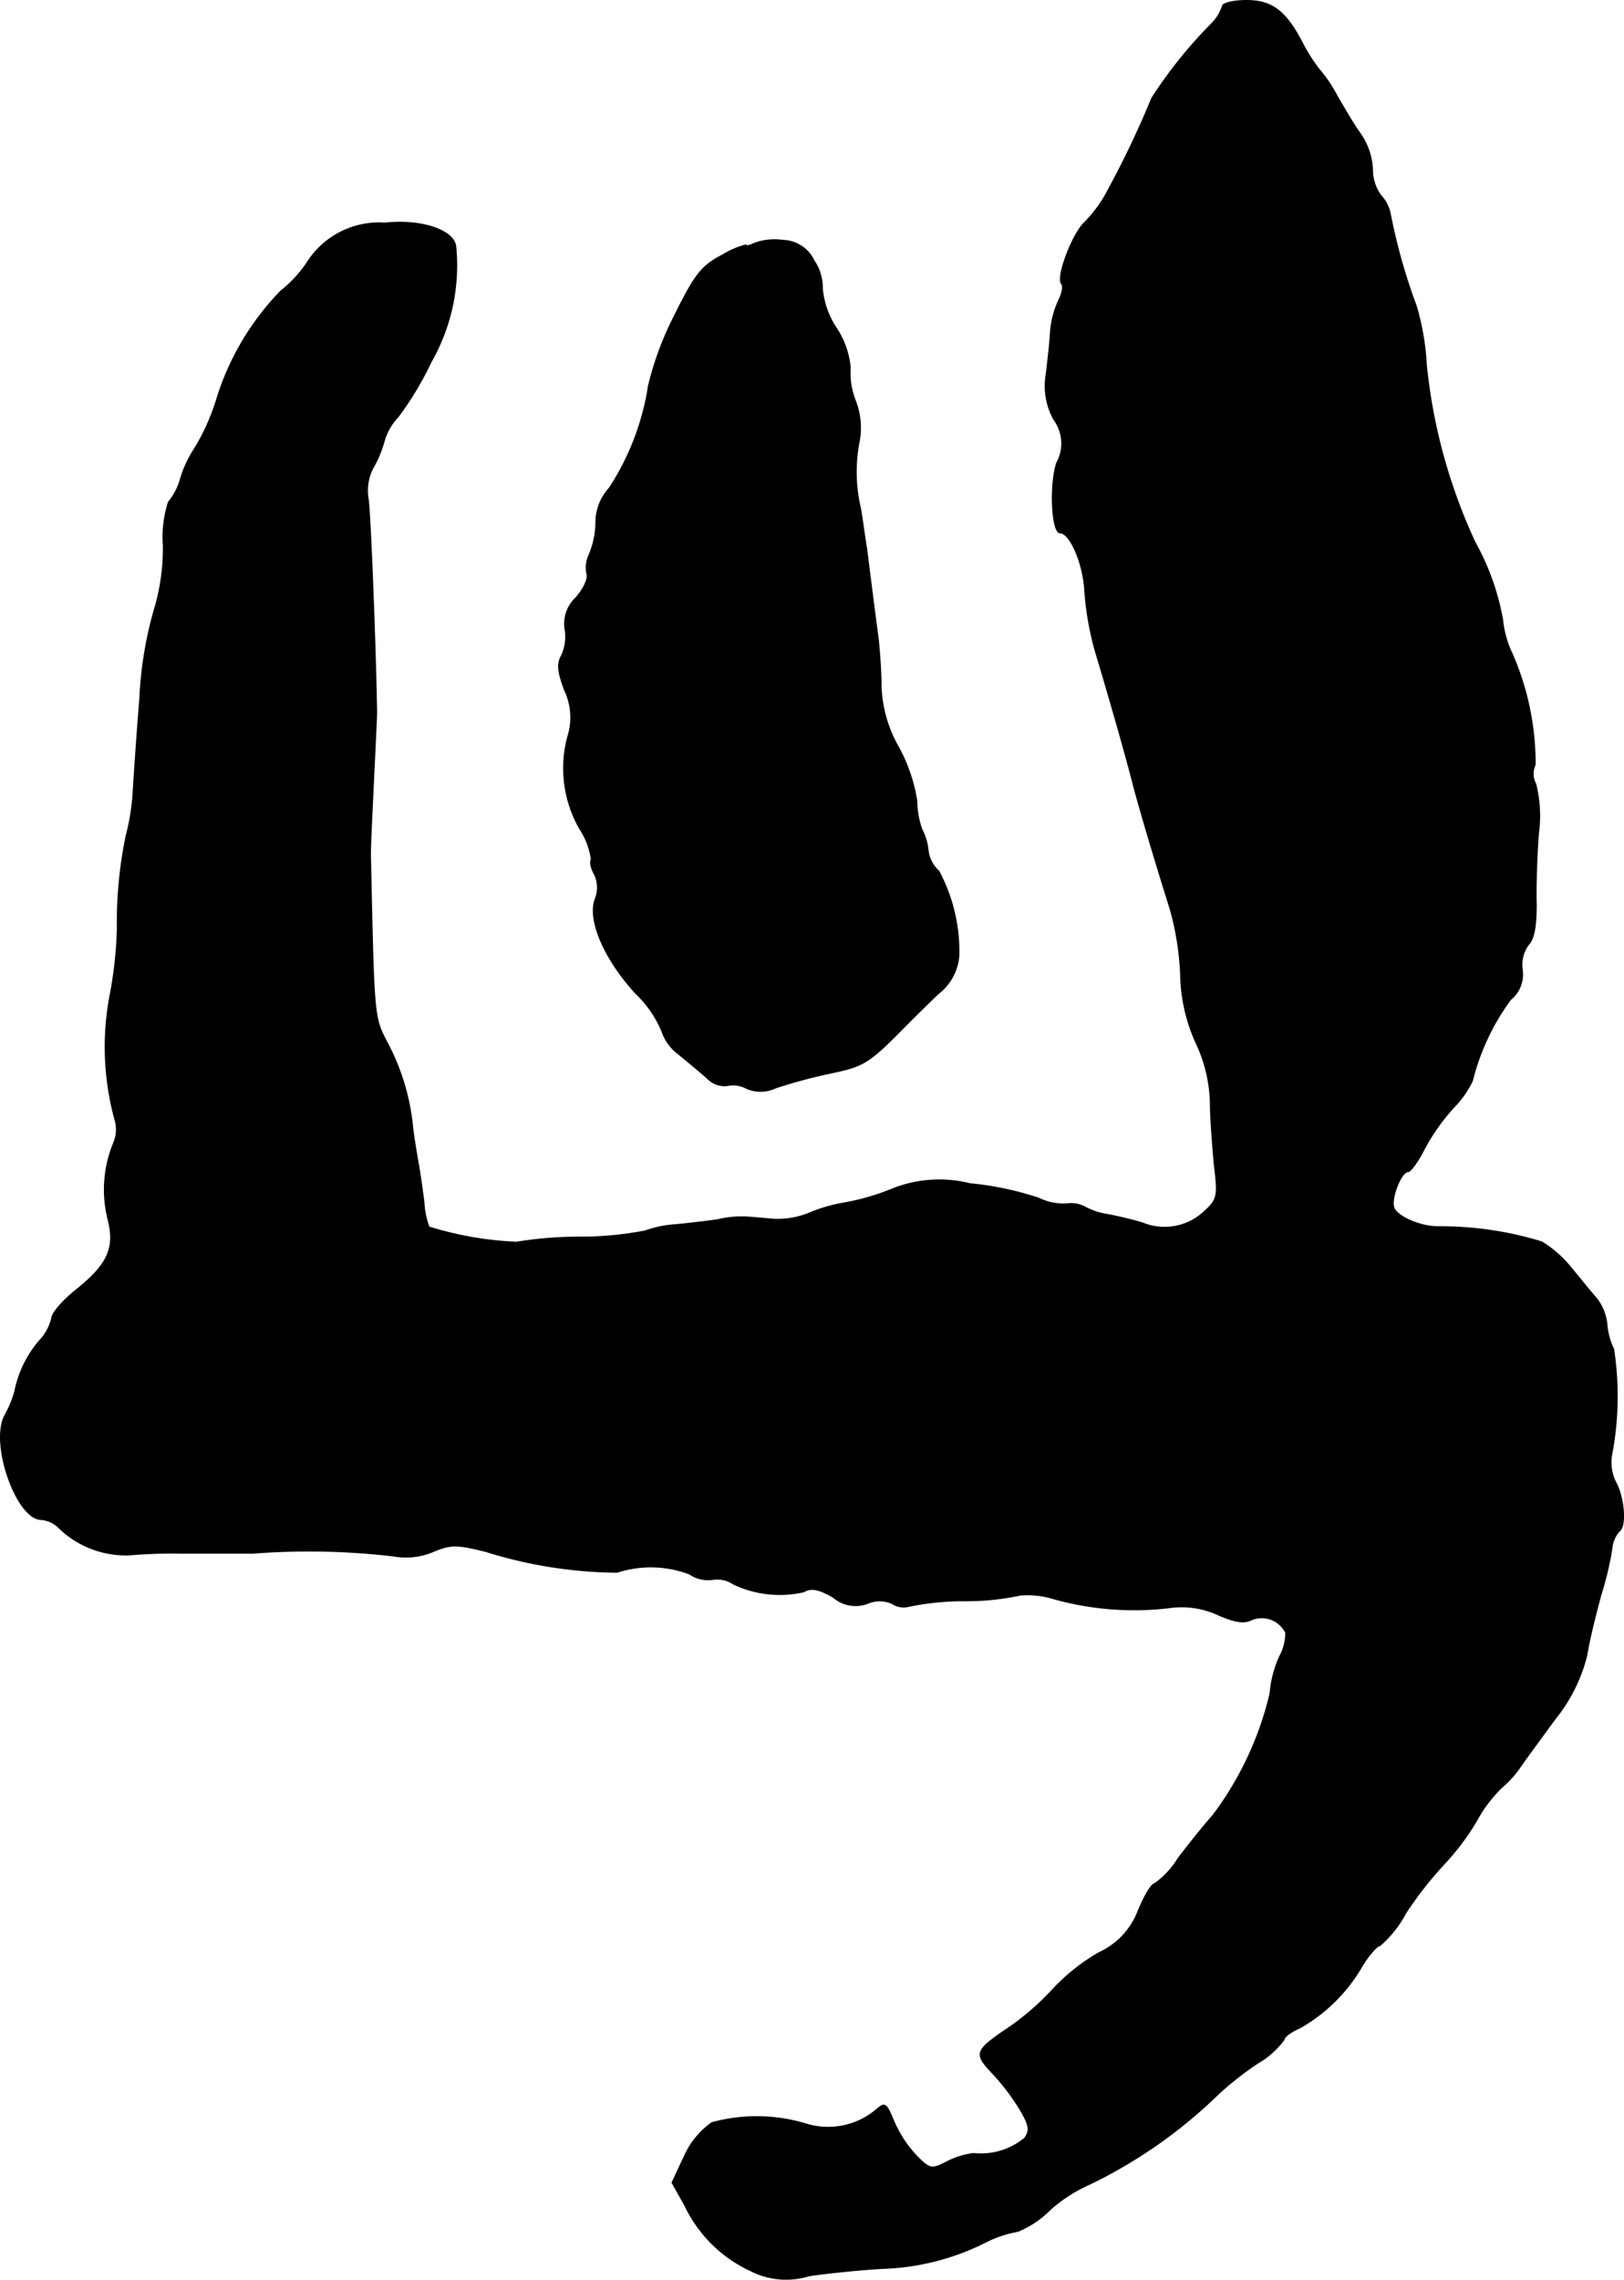
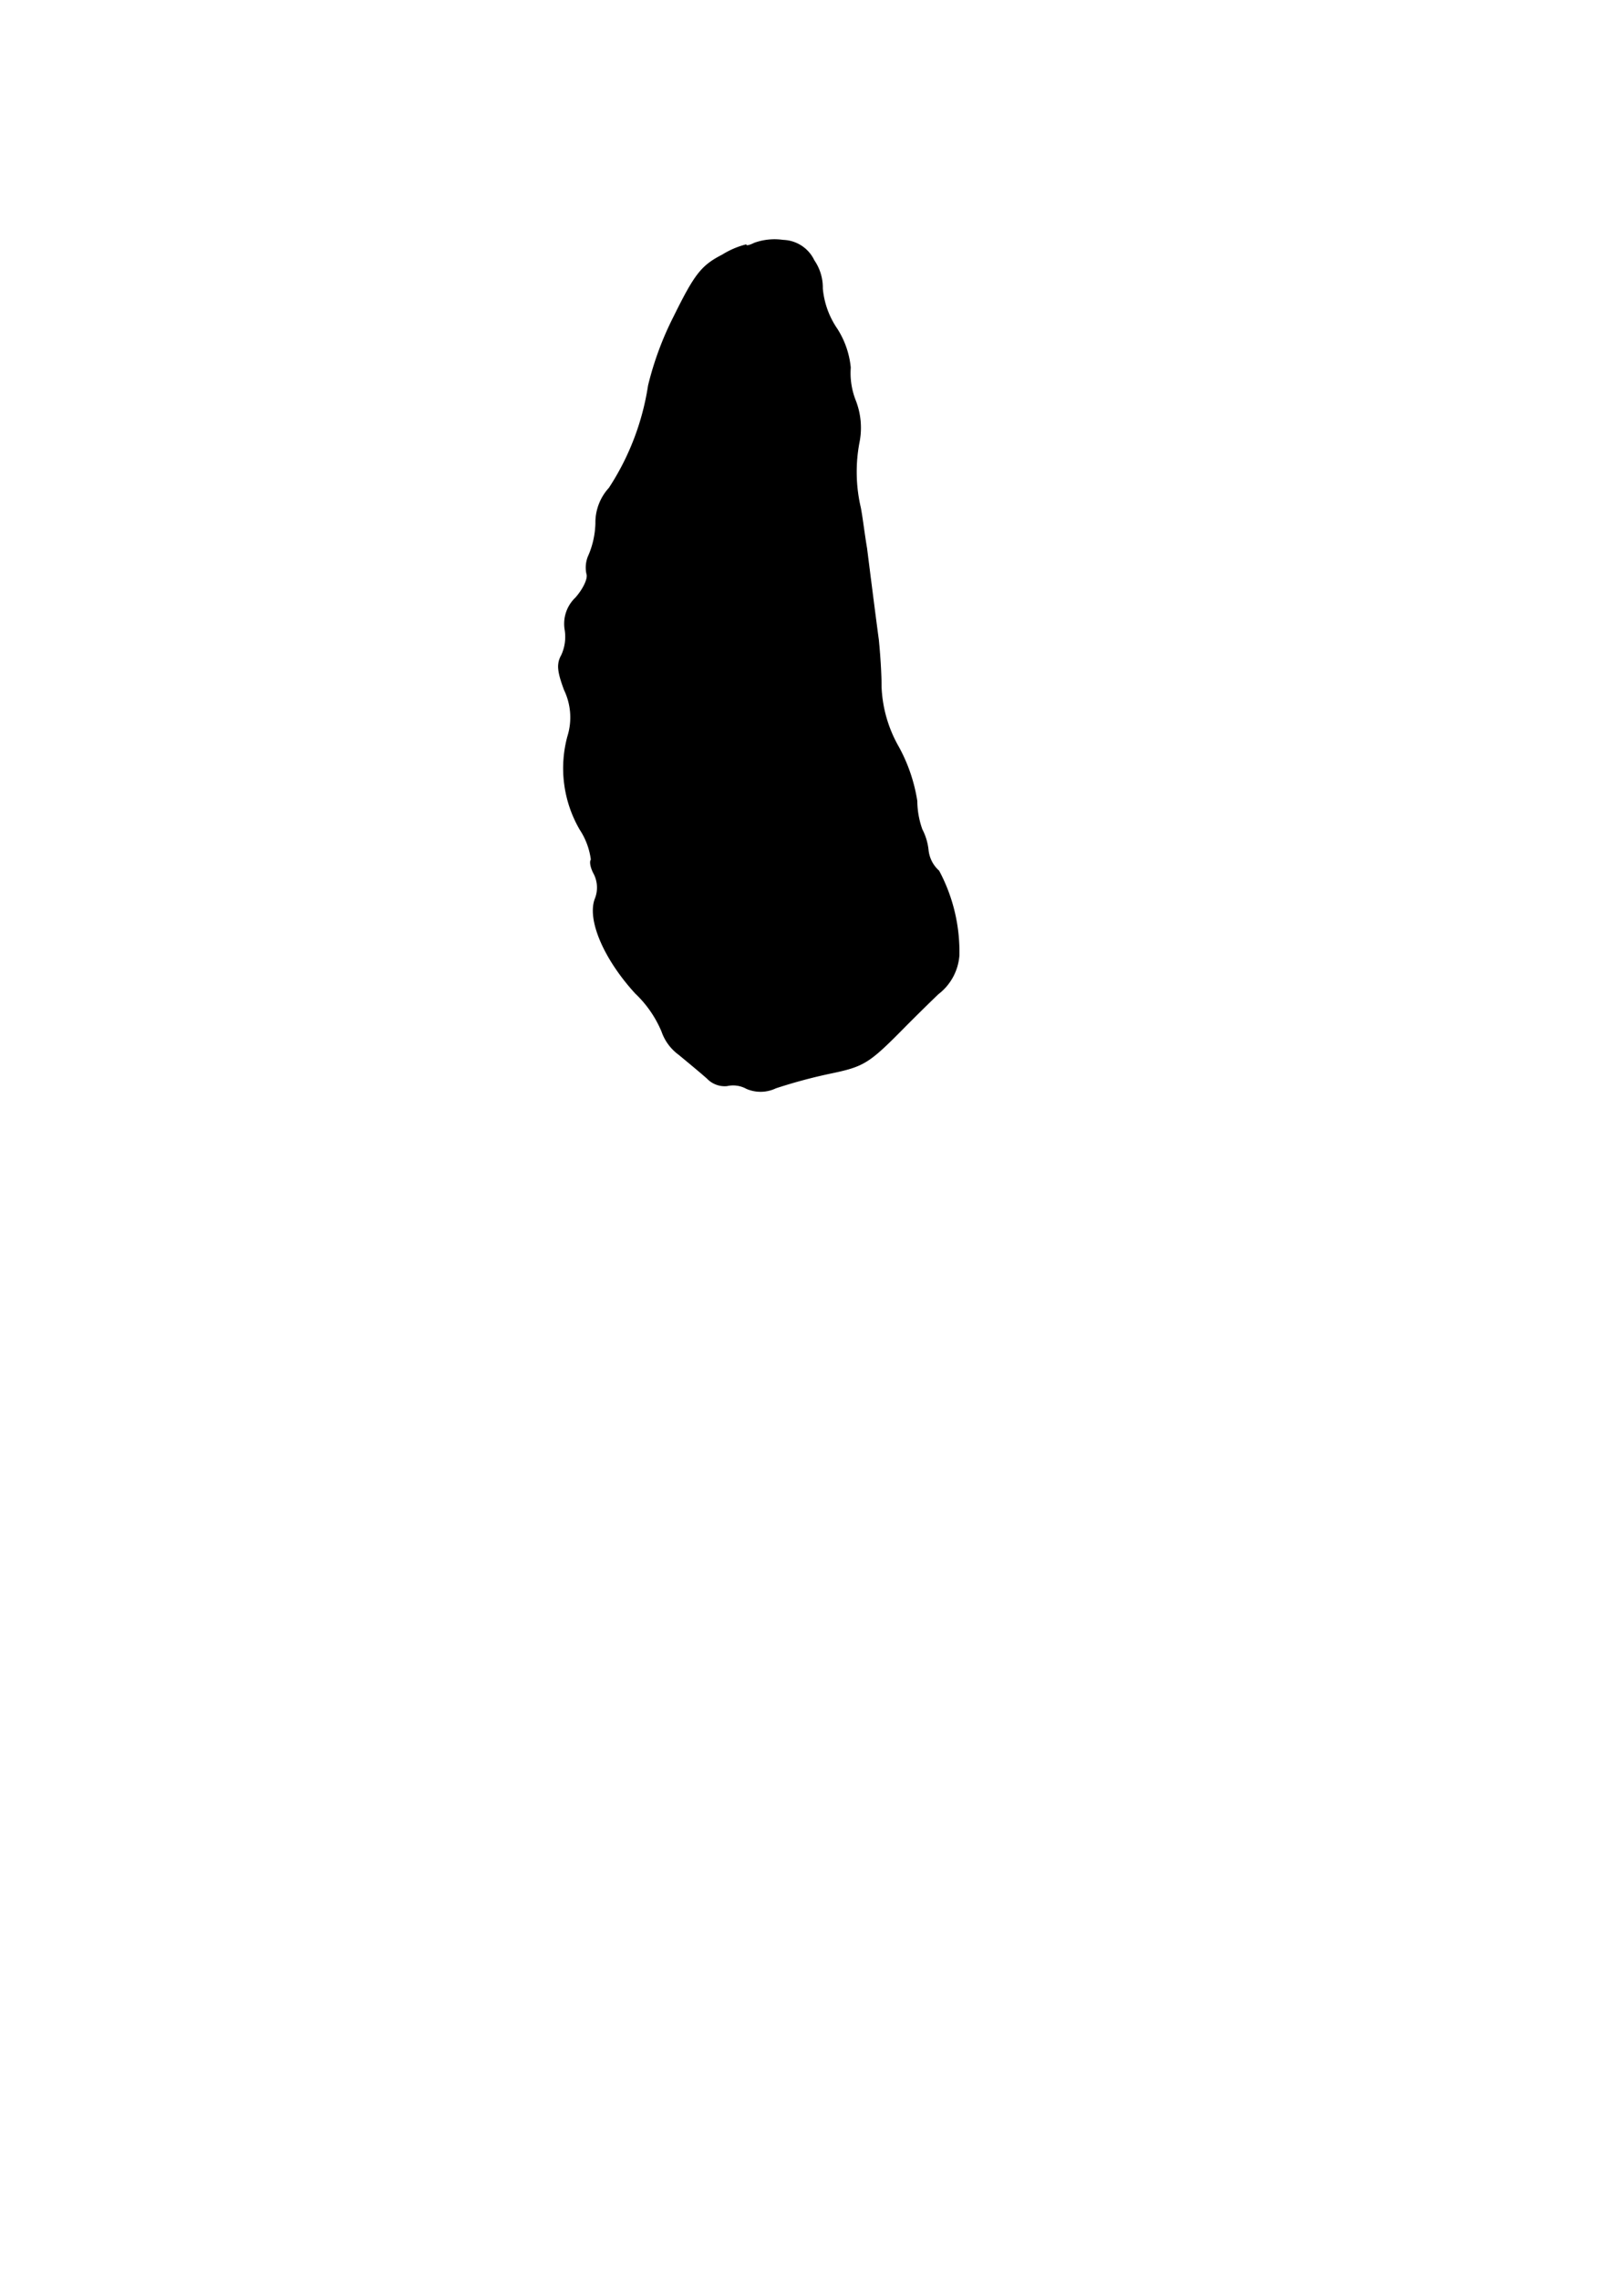
<svg xmlns="http://www.w3.org/2000/svg" version="1.1" width="6.192mm" height="8.69mm" viewBox="0 0 17.552 24.633">
  <defs>
    <style type="text/css">
      .a {
        stroke: #000;
        stroke-linecap: round;
        stroke-linejoin: round;
        stroke-width: 0.01px;
      }
    </style>
  </defs>
-   <path class="a" d="M13.212.066A.508.508,0,0,1,13.079.272a4.959,4.959,0,0,0-.63.787,10.171,10.171,0,0,1-.466.981,1.445,1.445,0,0,1-.26.363c-.133.121-.315.606-.248.666.018.024.006.097-.03.17a.985.985,0,0,0-.091.339c-.006.115-.03.327-.048.472a.744.744,0,0,0,.085.485.433.433,0,0,1,.03.466c-.079.236-.055.757.036.757.109,0,.254.339.267.63a3.226,3.226,0,0,0,.121.672c.139.46.333,1.139.412,1.454.067.248.2.703.388,1.302a3.041,3.041,0,0,1,.115.727,1.857,1.857,0,0,0,.17.733,1.595,1.595,0,0,1,.151.636c0,.164.024.46.042.666.042.339.036.382-.097.503a.626.626,0,0,1-.678.133c-.139-.042-.309-.079-.376-.091a.756.756,0,0,1-.242-.079.321.321,0,0,0-.2-.036.607.607,0,0,1-.303-.061,3.371,3.371,0,0,0-.745-.157,1.367,1.367,0,0,0-.848.061,2.532,2.532,0,0,1-.533.151,1.693,1.693,0,0,0-.363.109.898.898,0,0,1-.4.061c-.133-.012-.267-.024-.303-.024a1.144,1.144,0,0,0-.273.03c-.115.018-.327.042-.46.055a1.145,1.145,0,0,0-.327.067,3.634,3.634,0,0,1-.709.067,4.297,4.297,0,0,0-.684.055,3.684,3.684,0,0,1-.945-.164.873.873,0,0,1-.055-.273c-.018-.127-.042-.315-.061-.412-.018-.103-.048-.279-.061-.394a2.438,2.438,0,0,0-.273-.909c-.145-.279-.145-.248-.182-1.999-.006-.048.012-.406.03-.787s.036-.739.036-.787c-.012-.703-.067-2.138-.091-2.302a.535.535,0,0,1,.048-.333,1.221,1.221,0,0,0,.121-.285A.636.636,0,0,1,4.302,4.505a3.453,3.453,0,0,0,.357-.594A2.102,2.102,0,0,0,4.926,2.664c-.018-.176-.369-.297-.769-.254a.92.92,0,0,0-.836.424,1.318,1.318,0,0,1-.285.309,2.909,2.909,0,0,0-.69,1.157,2.33,2.33,0,0,1-.242.545,1.228,1.228,0,0,0-.151.321.691.691,0,0,1-.133.26,1.251,1.251,0,0,0-.055.472,2.308,2.308,0,0,1-.103.709,4.168,4.168,0,0,0-.151.939c-.03.363-.061.824-.073,1.024a2.4,2.4,0,0,1-.073.454,4.582,4.582,0,0,0-.097,1.005,4.442,4.442,0,0,1-.073.697,2.977,2.977,0,0,0,.048,1.375.366.366,0,0,1-.012.242,1.324,1.324,0,0,0-.067.818c.085.321.006.497-.339.775-.145.115-.266.254-.266.309a.543.543,0,0,1-.133.242,1.204,1.204,0,0,0-.267.551,1.206,1.206,0,0,1-.109.26c-.157.303.127,1.114.394,1.121a.307.307,0,0,1,.182.079,1.036,1.036,0,0,0,.781.303,5.282,5.282,0,0,1,.539-.018h.787a7.859,7.859,0,0,1,1.52.03.757.757,0,0,0,.43-.048c.188-.079.254-.079.569,0a4.897,4.897,0,0,0,1.417.224,1.181,1.181,0,0,1,.781.018A.362.362,0,0,0,7.7,17.067a.307.307,0,0,1,.224.048,1.166,1.166,0,0,0,.763.085c.079-.048.164-.03.321.061a.37.37,0,0,0,.363.067.328.328,0,0,1,.273,0,.224.224,0,0,0,.176.03,2.932,2.932,0,0,1,.606-.061,2.79,2.79,0,0,0,.6-.061.947.947,0,0,1,.351.036,3.218,3.218,0,0,0,1.284.097.939.939,0,0,1,.515.085c.17.073.273.091.351.048a.29.29,0,0,1,.369.139.537.537,0,0,1-.067.26,1.214,1.214,0,0,0-.103.4,3.549,3.549,0,0,1-.612,1.308c-.097.109-.267.321-.382.472a.912.912,0,0,1-.254.273c-.03,0-.109.127-.176.291a.815.815,0,0,1-.424.454,2.158,2.158,0,0,0-.497.394,2.864,2.864,0,0,1-.454.4c-.388.26-.406.291-.212.497a2.427,2.427,0,0,1,.303.394c.109.182.115.236.055.321a.743.743,0,0,1-.551.164.867.867,0,0,0-.291.091c-.164.085-.182.079-.327-.067a1.302,1.302,0,0,1-.242-.369c-.085-.206-.097-.212-.2-.121a.807.807,0,0,1-.757.145,1.844,1.844,0,0,0-1.012-.012.894.894,0,0,0-.297.363l-.133.285.139.248a1.471,1.471,0,0,0,.709.703.842.842,0,0,0,.636.055c.206-.03.569-.067.8-.079a2.658,2.658,0,0,0,1.108-.285,1.225,1.225,0,0,1,.345-.115,1.046,1.046,0,0,0,.351-.236,1.638,1.638,0,0,1,.424-.273,5.269,5.269,0,0,0,1.399-.981,3.495,3.495,0,0,1,.418-.327A.945.945,0,0,0,13.878,22.04c0-.03.073-.085.17-.127a1.799,1.799,0,0,0,.672-.666c.073-.121.164-.224.194-.224a1.207,1.207,0,0,0,.279-.351,4.013,4.013,0,0,1,.412-.527,2.677,2.677,0,0,0,.351-.466,1.493,1.493,0,0,1,.273-.363,1.106,1.106,0,0,0,.194-.212c.048-.073.224-.309.382-.527a1.775,1.775,0,0,0,.345-.69c.024-.157.097-.448.151-.648a3.527,3.527,0,0,0,.121-.509A.318.318,0,0,1,17.5,16.546c.079-.048.055-.369-.042-.539a.476.476,0,0,1-.036-.303,3.381,3.381,0,0,0,.018-1.127.753.753,0,0,1-.073-.273.548.548,0,0,0-.115-.279c-.061-.067-.176-.212-.267-.321a1.248,1.248,0,0,0-.321-.285,3.741,3.741,0,0,0-1.121-.164c-.194,0-.442-.109-.478-.206s.079-.388.151-.388c.03,0,.109-.109.176-.242a2.224,2.224,0,0,1,.315-.448,1.082,1.082,0,0,0,.206-.291,2.514,2.514,0,0,1,.412-.878.35.35,0,0,0,.127-.327.367.367,0,0,1,.067-.267c.061-.061.085-.2.085-.436-.006-.194.006-.539.024-.769a1.429,1.429,0,0,0-.03-.533.226.226,0,0,1-.006-.206,2.967,2.967,0,0,0-.248-1.199,1.083,1.083,0,0,1-.103-.363A2.681,2.681,0,0,0,15.943,5.862a5.958,5.958,0,0,1-.527-1.92,2.754,2.754,0,0,0-.109-.636,6.234,6.234,0,0,1-.279-.987.411.411,0,0,0-.103-.206.469.469,0,0,1-.091-.285.738.738,0,0,0-.139-.394c-.085-.121-.188-.303-.242-.394a1.495,1.495,0,0,0-.17-.26A1.709,1.709,0,0,1,14.09.49C13.902.12,13.751.005,13.472.005,13.327.005,13.212.035,13.212.066Z" />
  <path class="a" d="M8.154,2.628c-.048.024-.091.036-.091.018a.901.901,0,0,0-.254.109c-.224.115-.297.206-.521.66a3.433,3.433,0,0,0-.279.751,2.791,2.791,0,0,1-.424,1.108.552.552,0,0,0-.145.382.944.944,0,0,1-.073.339.318.318,0,0,0-.024.206c.018.048-.036.164-.121.26a.385.385,0,0,0-.115.339.477.477,0,0,1-.036.279c-.055.097-.042.182.03.376a.687.687,0,0,1,.036.503,1.315,1.315,0,0,0,.133,1.005.771.771,0,0,1,.121.327c-.018.018-.006.085.03.151a.328.328,0,0,1,.012.273c-.085.224.097.648.436,1.018a1.218,1.218,0,0,1,.285.412.515.515,0,0,0,.182.248c.103.085.242.2.309.26a.26.26,0,0,0,.212.079.301.301,0,0,1,.212.03.38.38,0,0,0,.315-.006,5.653,5.653,0,0,1,.581-.157c.382-.079.424-.109.836-.527.061-.061.212-.212.339-.333a.577.577,0,0,0,.224-.412,1.852,1.852,0,0,0-.218-.915.35.35,0,0,1-.115-.224.615.615,0,0,0-.067-.224.939.939,0,0,1-.055-.309A1.79,1.79,0,0,0,9.711,8.073a1.42,1.42,0,0,1-.188-.648c0-.17-.018-.4-.03-.515-.036-.267-.085-.654-.127-.987-.024-.139-.048-.339-.067-.436A1.706,1.706,0,0,1,9.287,4.766a.806.806,0,0,0-.042-.436A.81.81,0,0,1,9.19,3.972a.942.942,0,0,0-.145-.418.917.917,0,0,1-.157-.436.516.516,0,0,0-.091-.303.381.381,0,0,0-.333-.218A.644.644,0,0,0,8.154,2.628Z" />
</svg>